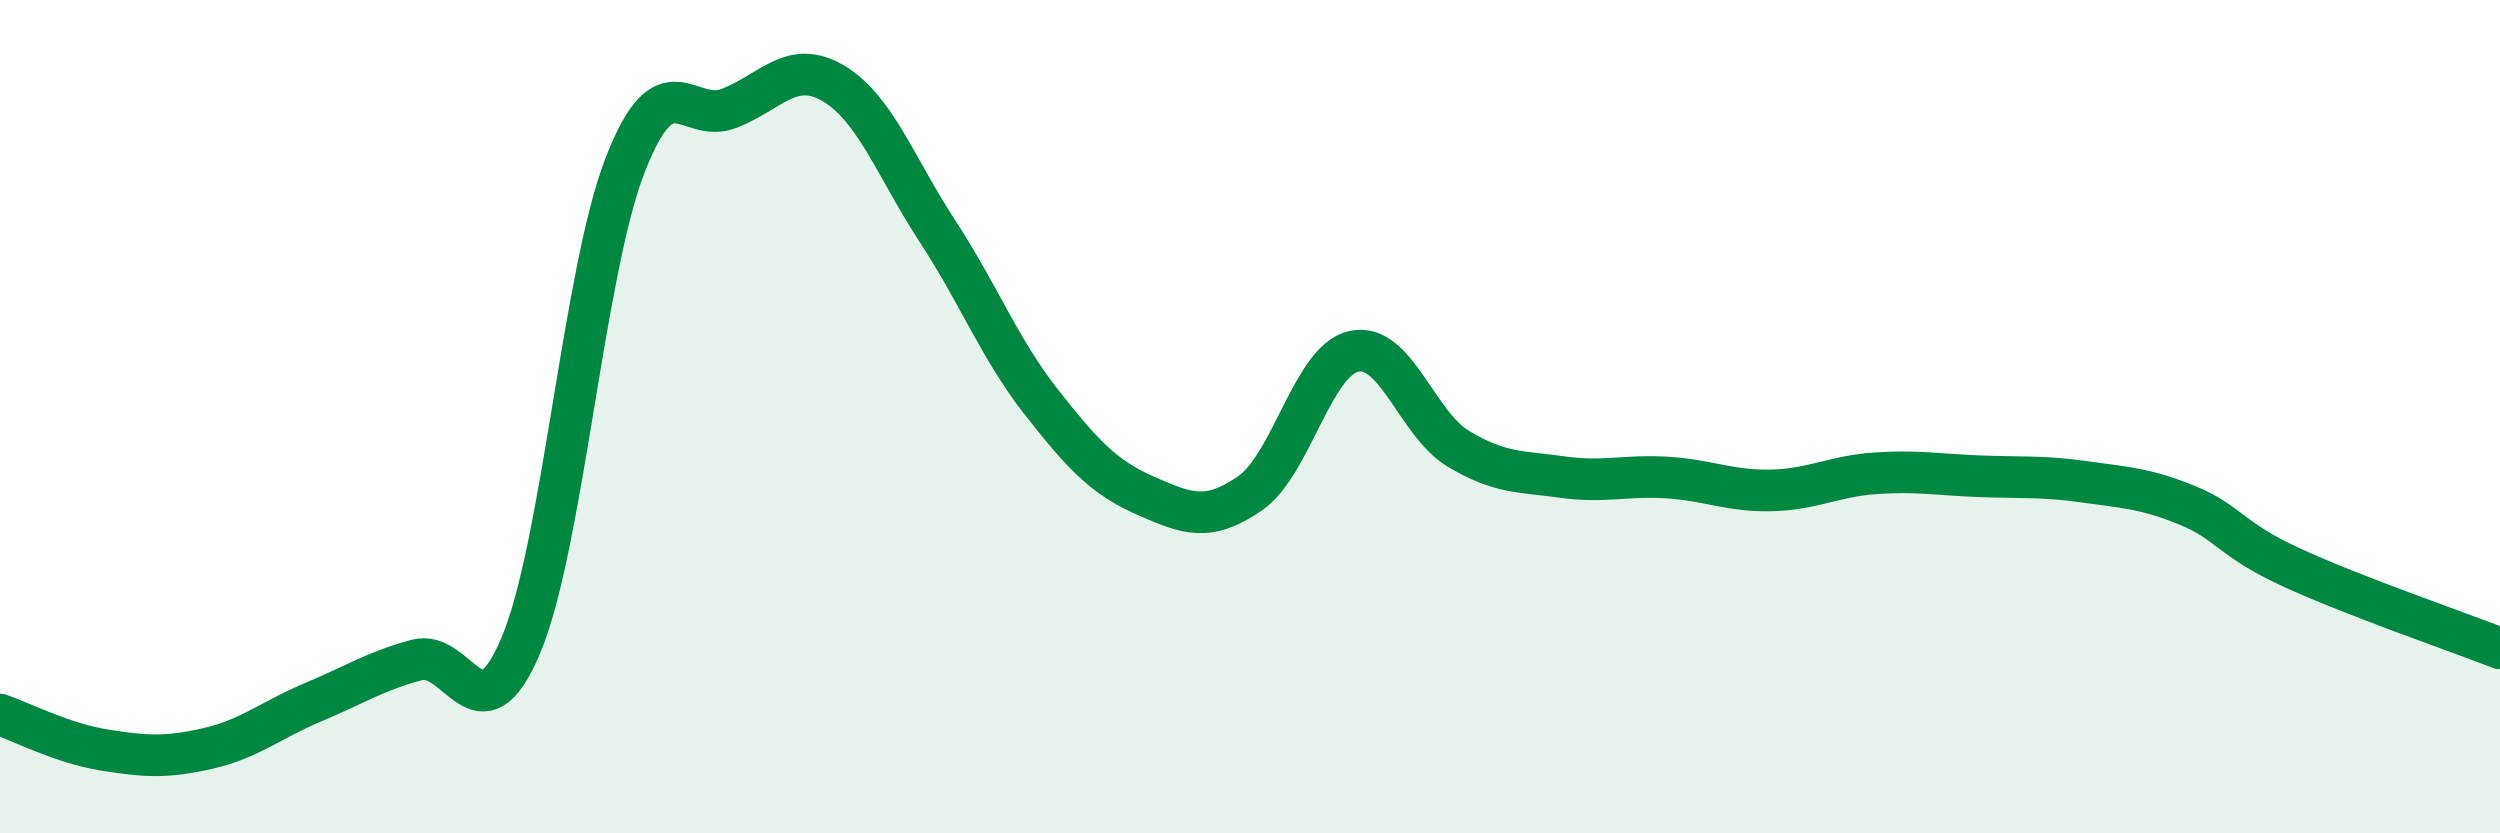
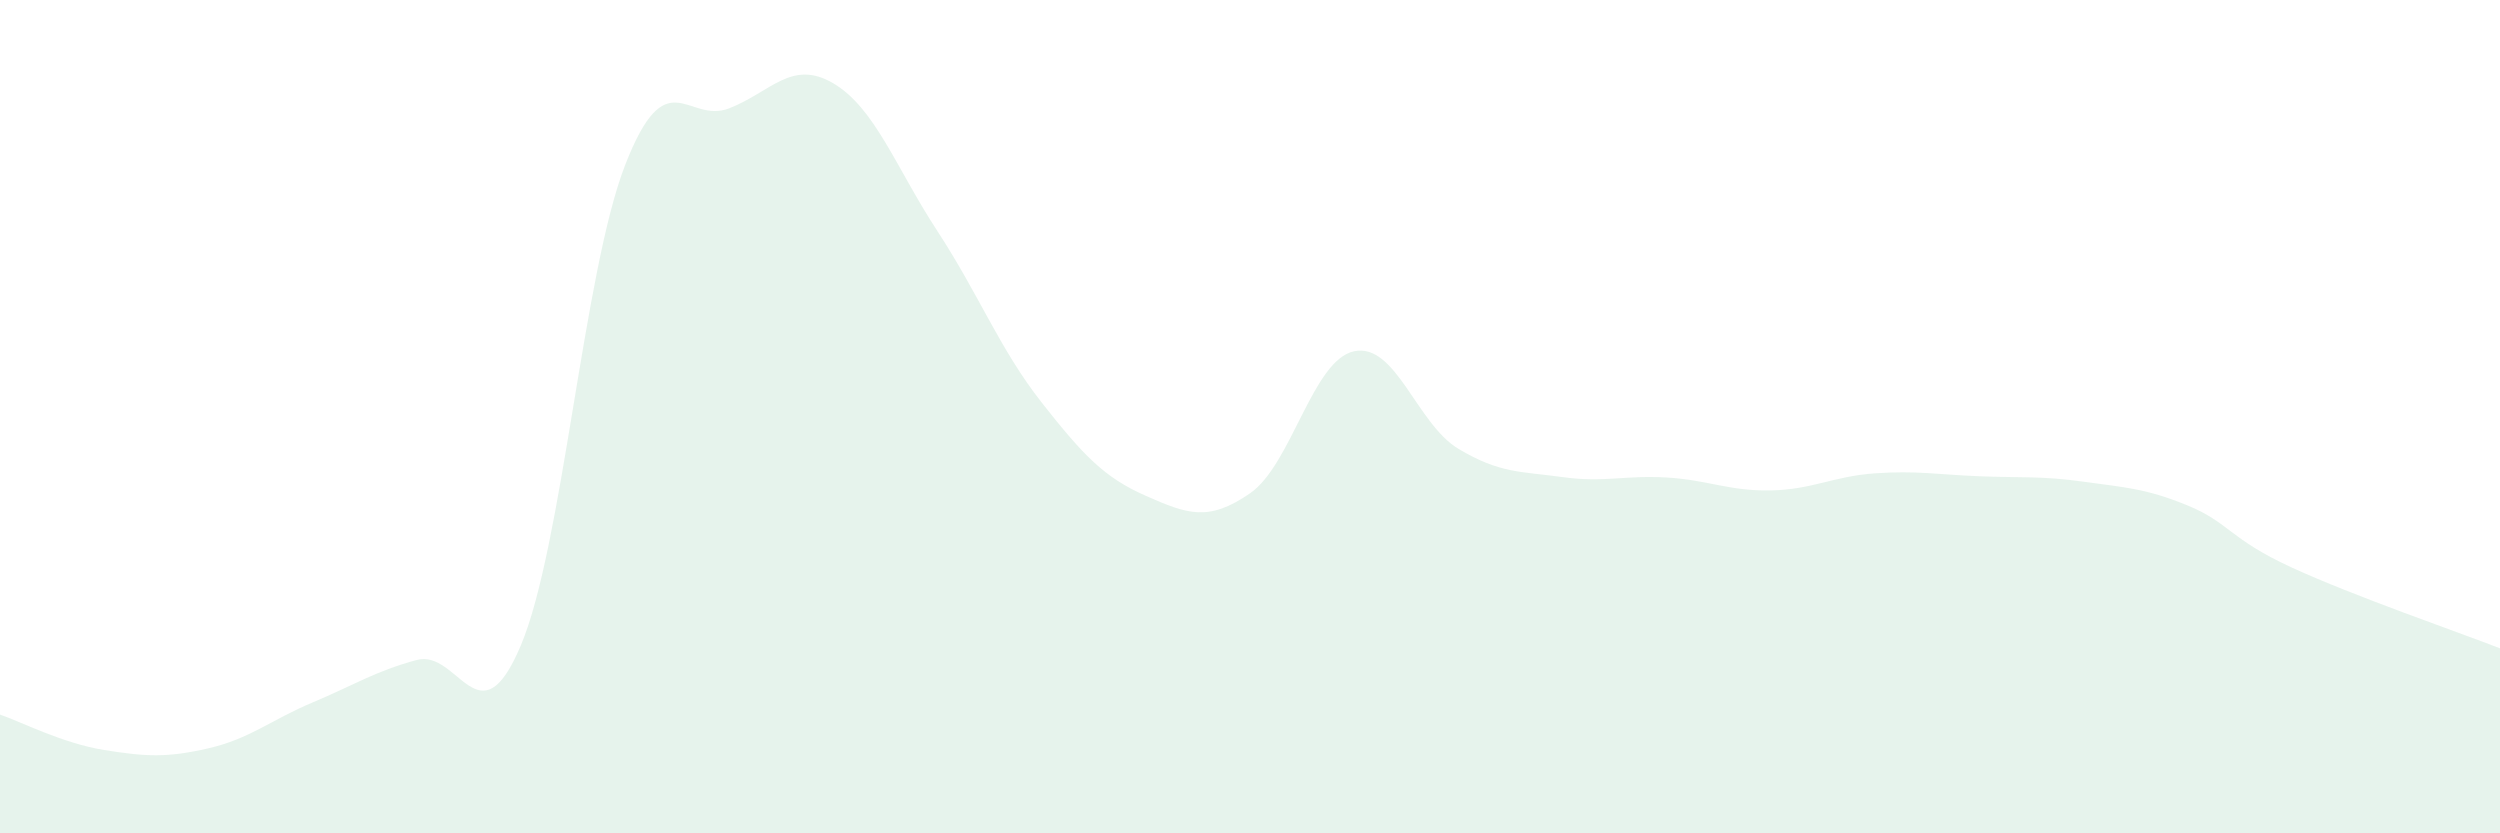
<svg xmlns="http://www.w3.org/2000/svg" width="60" height="20" viewBox="0 0 60 20">
  <path d="M 0,17.15 C 0.5,17.32 1.5,17.84 2.5,18 C 3.5,18.16 4,18.19 5,17.96 C 6,17.73 6.5,17.28 7.5,16.86 C 8.5,16.44 9,16.11 10,15.84 C 11,15.57 11.5,17.86 12.5,15.49 C 13.5,13.12 14,6.55 15,3.97 C 16,1.39 16.5,2.99 17.5,2.6 C 18.5,2.21 19,1.41 20,2 C 21,2.59 21.5,4.02 22.5,5.55 C 23.5,7.08 24,8.39 25,9.66 C 26,10.93 26.5,11.46 27.5,11.9 C 28.5,12.34 29,12.53 30,11.84 C 31,11.15 31.5,8.64 32.5,8.43 C 33.5,8.22 34,10.17 35,10.77 C 36,11.37 36.5,11.31 37.5,11.45 C 38.5,11.59 39,11.4 40,11.46 C 41,11.52 41.5,11.79 42.5,11.77 C 43.5,11.75 44,11.43 45,11.36 C 46,11.29 46.5,11.39 47.5,11.43 C 48.5,11.47 49,11.42 50,11.56 C 51,11.7 51.5,11.72 52.5,12.13 C 53.5,12.54 53.5,12.93 55,13.62 C 56.5,14.31 59,15.17 60,15.56L60 20L0 20Z" fill="#008740" opacity="0.1" stroke-linecap="round" stroke-linejoin="round" />
-   <path d="M 0,17.15 C 0.5,17.32 1.5,17.84 2.5,18 C 3.5,18.16 4,18.19 5,17.96 C 6,17.73 6.5,17.28 7.5,16.86 C 8.5,16.44 9,16.11 10,15.84 C 11,15.57 11.5,17.86 12.5,15.49 C 13.5,13.12 14,6.55 15,3.97 C 16,1.39 16.5,2.99 17.5,2.6 C 18.5,2.21 19,1.41 20,2 C 21,2.59 21.5,4.02 22.5,5.55 C 23.5,7.08 24,8.39 25,9.66 C 26,10.93 26.5,11.46 27.5,11.9 C 28.5,12.34 29,12.53 30,11.84 C 31,11.15 31.5,8.64 32.5,8.43 C 33.5,8.22 34,10.17 35,10.77 C 36,11.37 36.5,11.31 37.5,11.45 C 38.5,11.59 39,11.4 40,11.46 C 41,11.52 41.5,11.79 42.5,11.77 C 43.5,11.75 44,11.43 45,11.36 C 46,11.29 46.5,11.39 47.5,11.43 C 48.5,11.47 49,11.42 50,11.56 C 51,11.7 51.5,11.72 52.5,12.13 C 53.5,12.54 53.5,12.93 55,13.62 C 56.5,14.31 59,15.17 60,15.56" stroke="#008740" stroke-width="1" fill="none" stroke-linecap="round" stroke-linejoin="round" />
</svg>